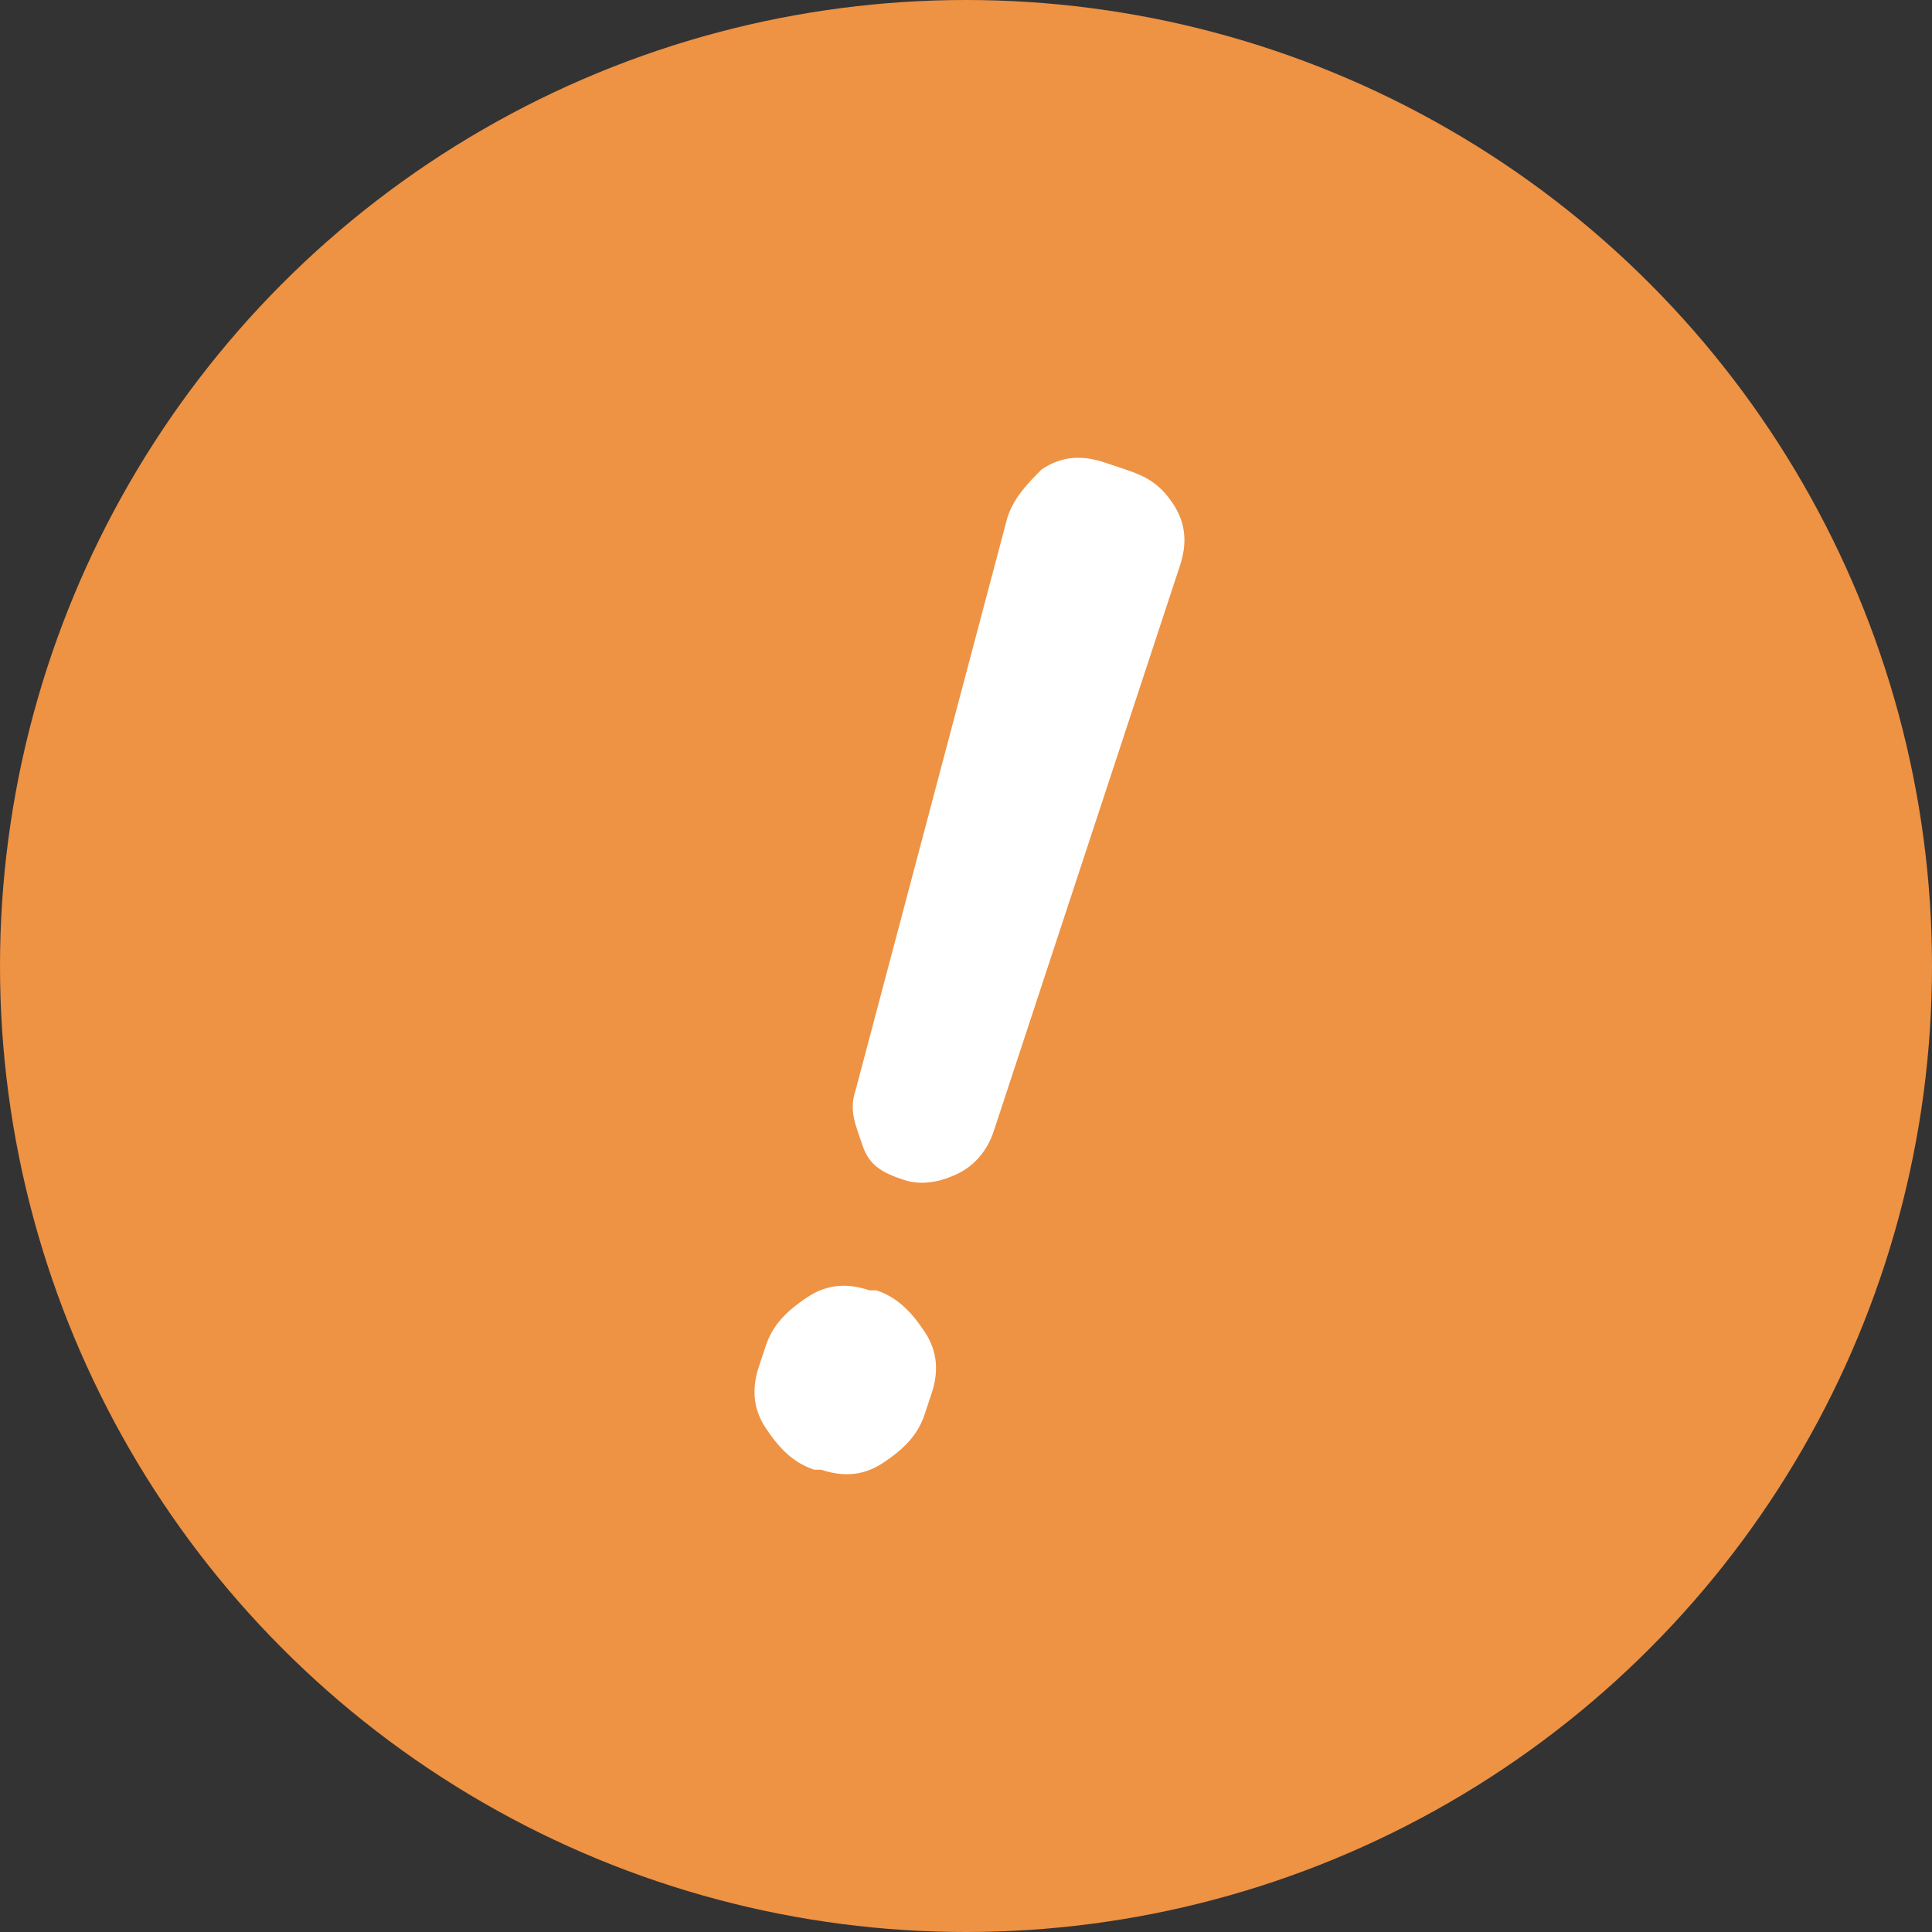
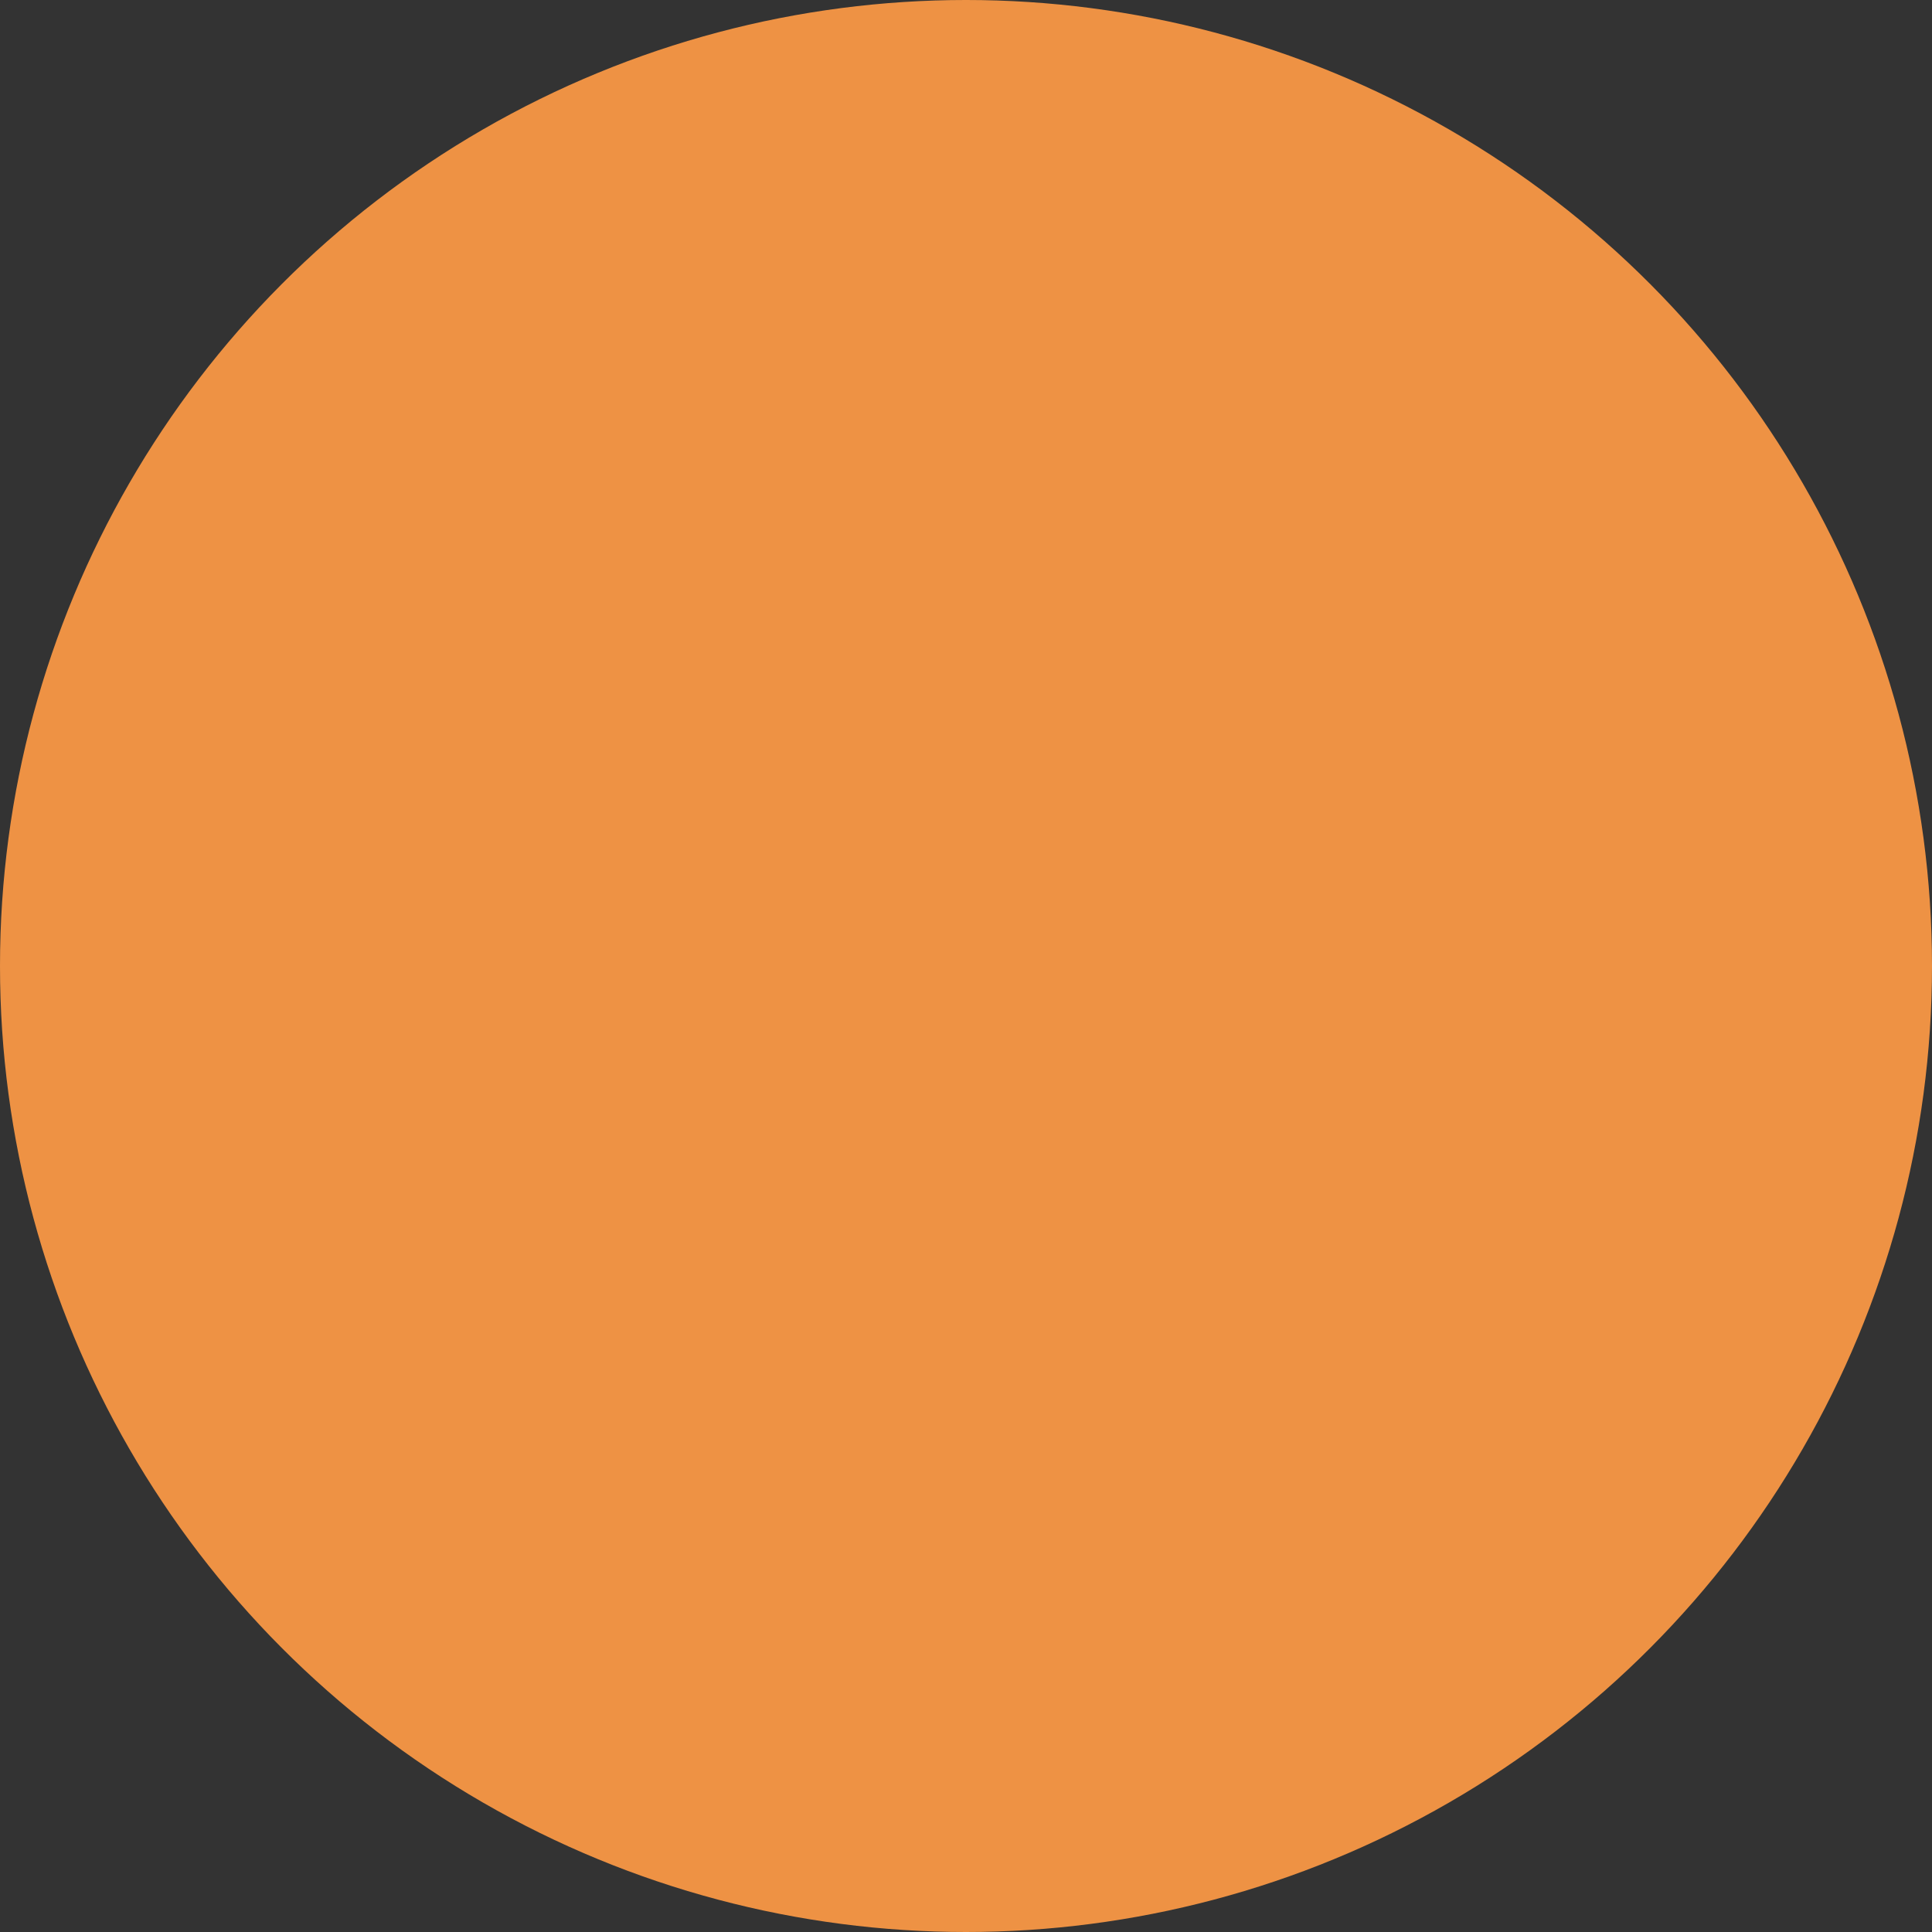
<svg xmlns="http://www.w3.org/2000/svg" version="1.1" id="レイヤー_1" x="0px" y="0px" width="28px" height="28px" viewBox="0 0 28 28" style="enable-background:new 0 0 28 28;" xml:space="preserve">
  <rect x="0" y="0" width="28" height="28" fill="#333333" stroke="none" />
  <style type="text/css">
	.st0{fill:#EE9244;}
	.st1{fill:#FFFFFF;}
</style>
  <g>
    <circle class="st0" cx="14" cy="14" r="14" />
    <g>
-       <path class="st1" d="M13.9,17c-0.2,0.1-0.5,0.2-0.8,0.1c-0.3-0.1-0.5-0.2-0.6-0.5c-0.1-0.3-0.2-0.5-0.1-0.8l2.2-8.3    c0.1-0.3,0.3-0.5,0.5-0.7c0.3-0.2,0.6-0.2,0.9-0.1l0.3,0.1C16.6,6.9,16.8,7,17,7.3c0.2,0.3,0.2,0.6,0.1,0.9l-2.7,8.2    C14.3,16.7,14.1,16.9,13.9,17z M12.7,18.7c0.3,0.1,0.5,0.3,0.7,0.6c0.2,0.3,0.2,0.6,0.1,0.9l-0.1,0.3c-0.1,0.3-0.3,0.5-0.6,0.7    c-0.3,0.2-0.6,0.2-0.9,0.1l-0.1,0c-0.3-0.1-0.5-0.3-0.7-0.6c-0.2-0.3-0.2-0.6-0.1-0.9l0.1-0.3c0.1-0.3,0.3-0.5,0.6-0.7    c0.3-0.2,0.6-0.2,0.9-0.1L12.7,18.7z" />
-     </g>
+       </g>
  </g>
</svg>